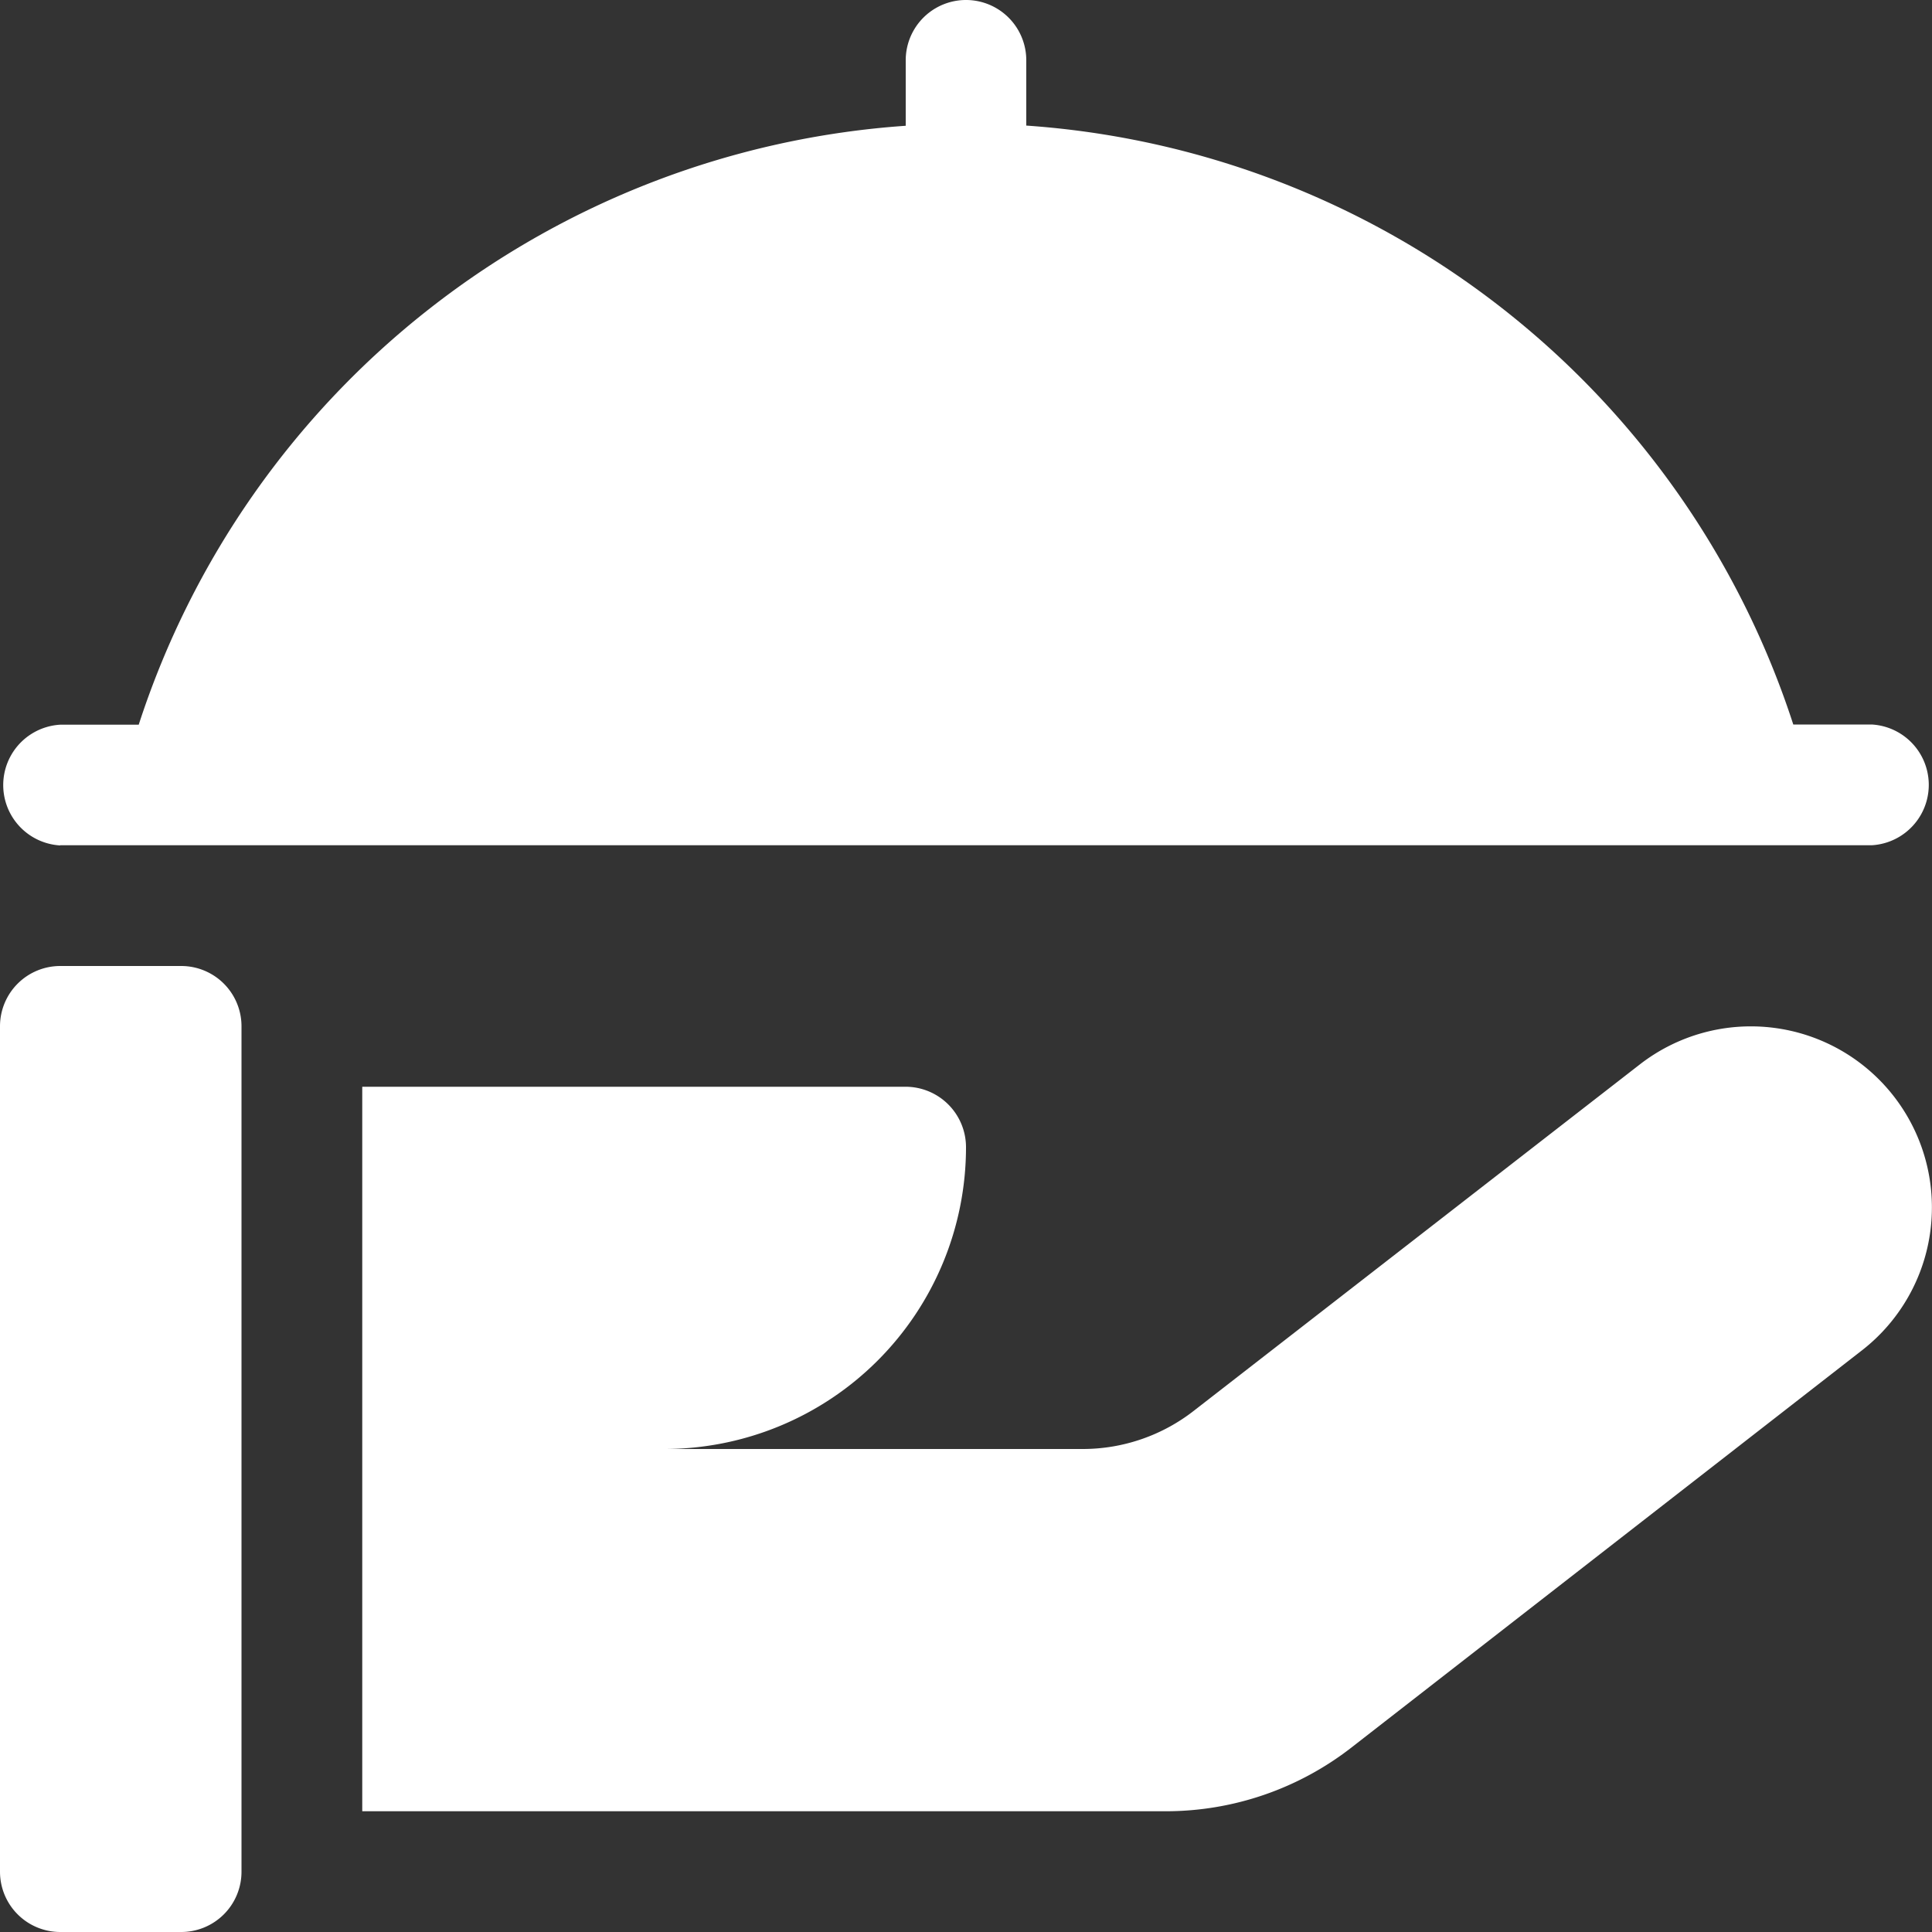
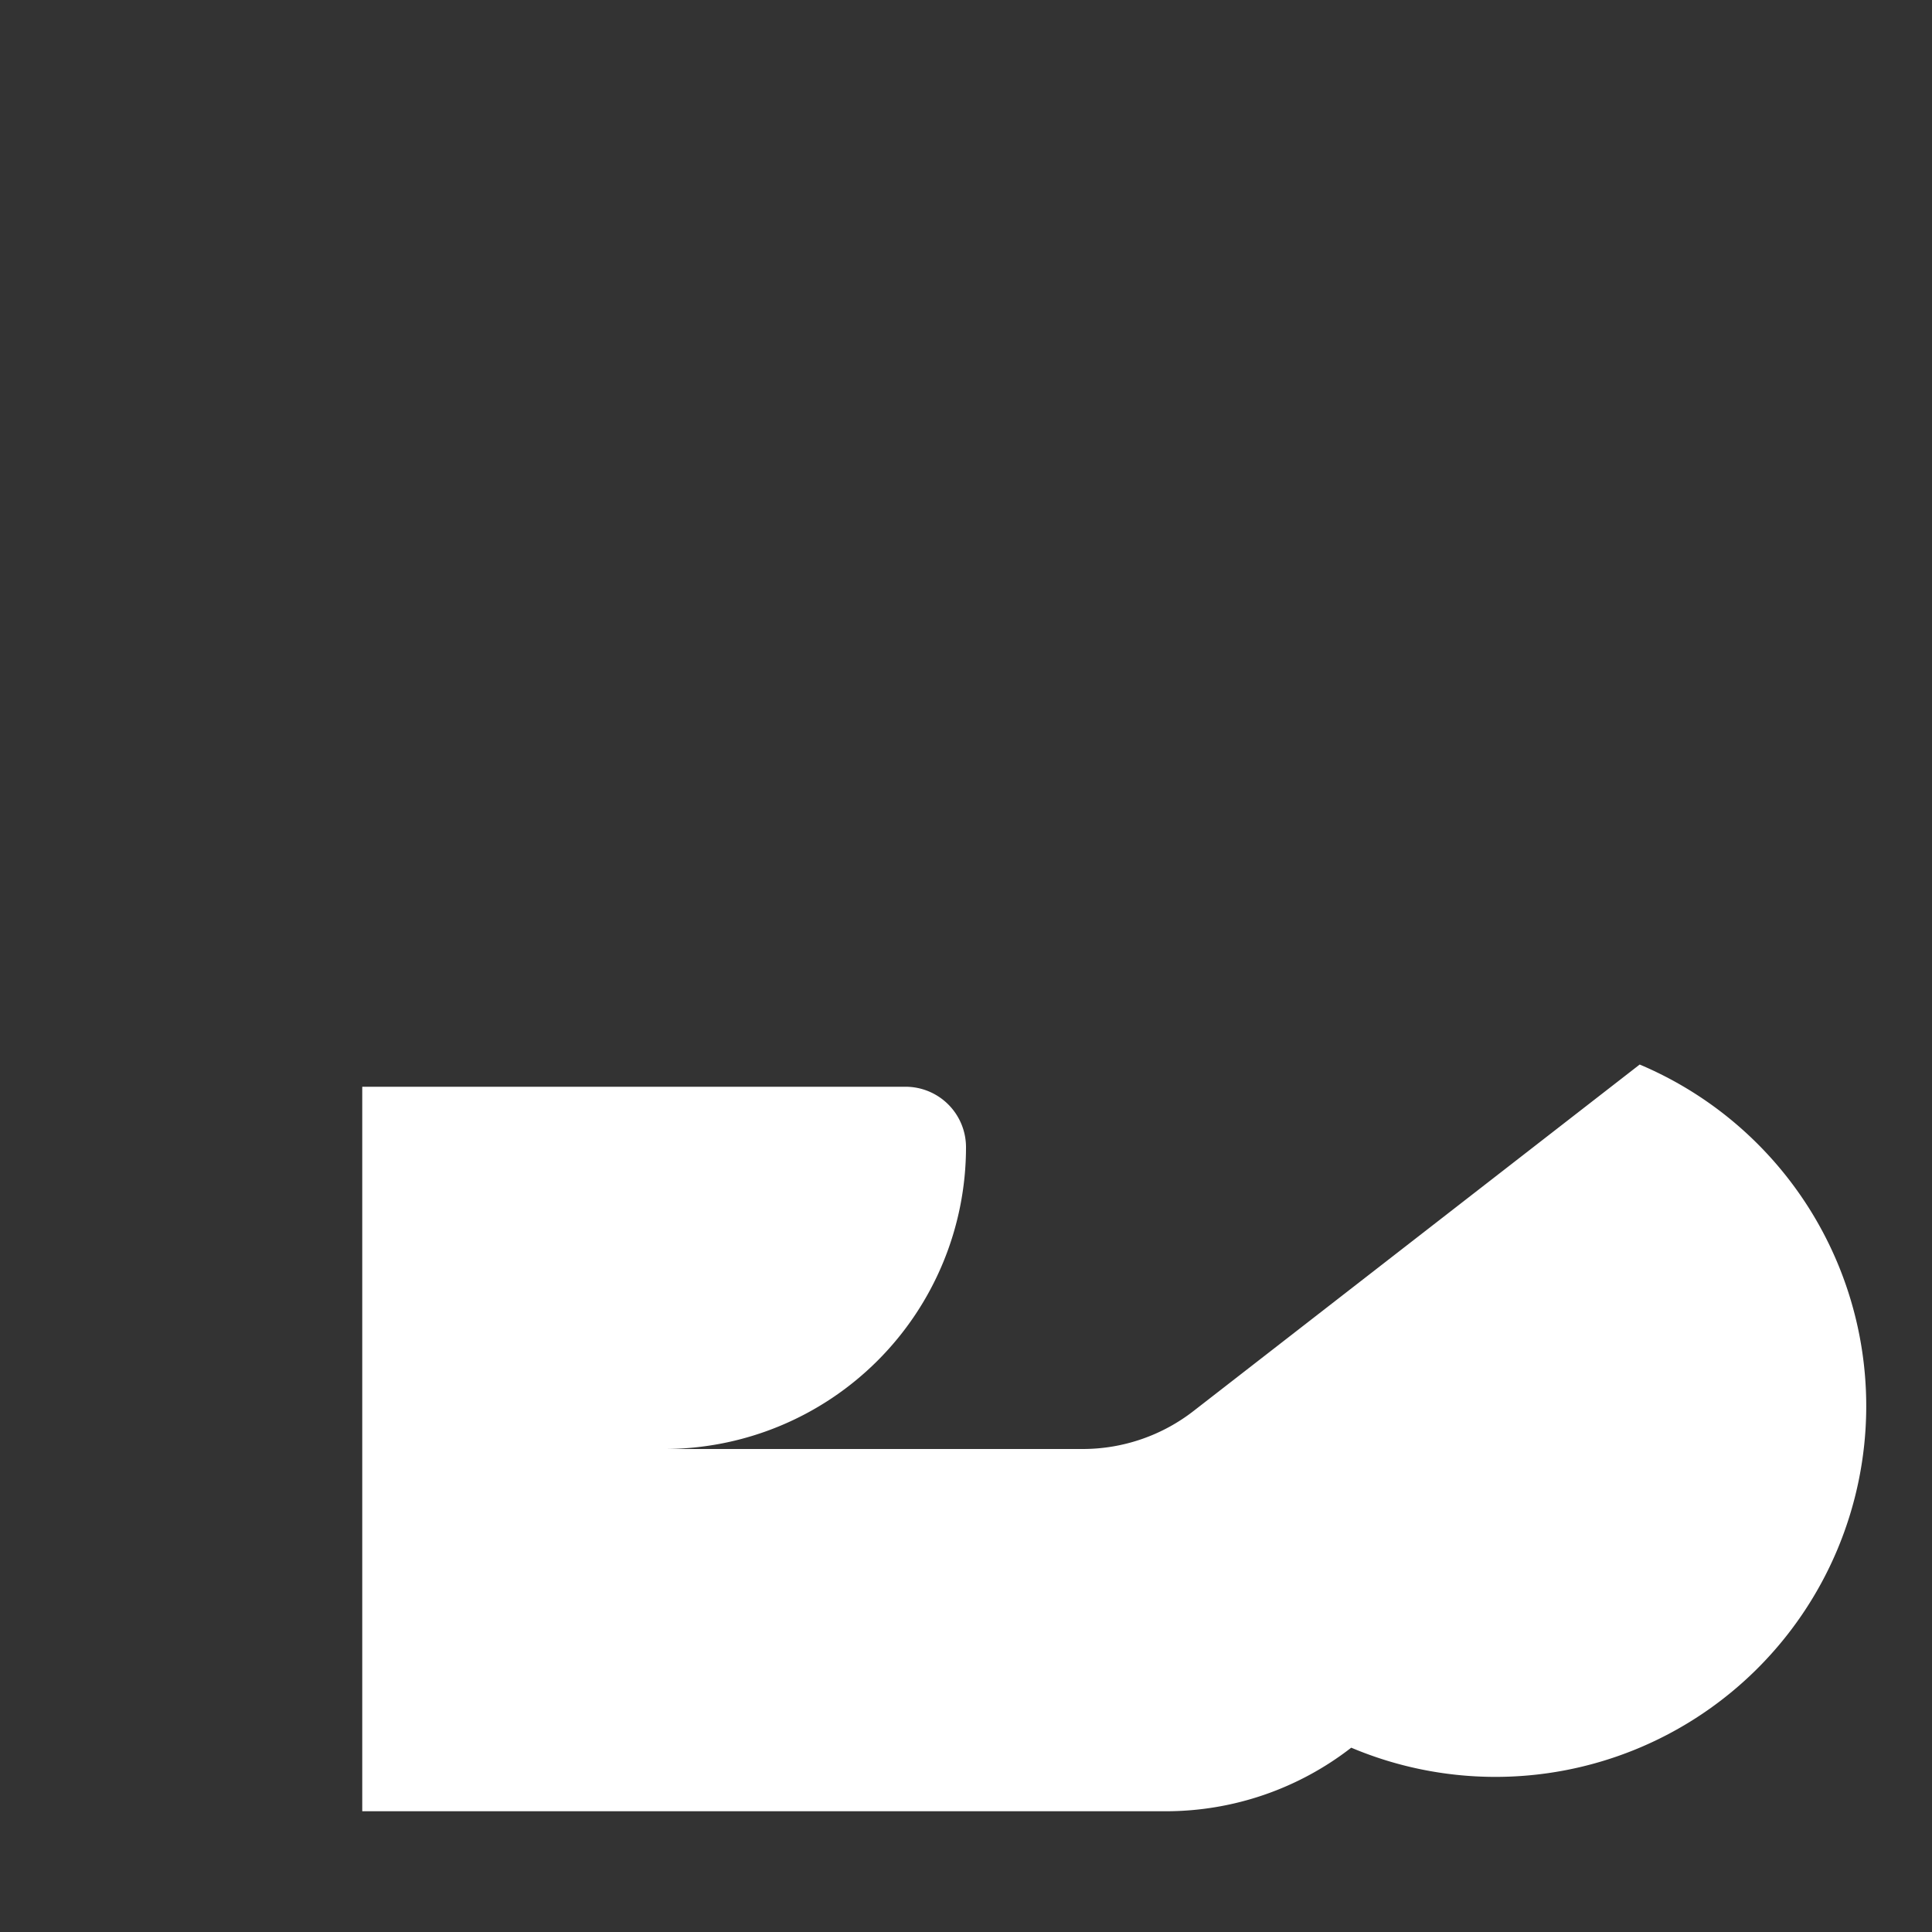
<svg xmlns="http://www.w3.org/2000/svg" id="Layer_1" data-name="Layer 1" viewBox="0 0 100 100">
  <rect x="0" y="0" width="100" height="100" fill="#333333" stroke="none" />
-   <path d="M9.38,50H3.12A3.12,3.12,0,0,0,0,53.12V96.88A3.12,3.12,0,0,0,3.12,100H9.38a3.12,3.12,0,0,0,3.12-3.12V53.12A3.12,3.12,0,0,0,9.38,50Z" style="fill:#fff" />
-   <path d="M84.87,55.1,61.82,73a9.35,9.35,0,0,1-5.75,2H34.38A15.62,15.62,0,0,0,50,59.38a3.13,3.13,0,0,0-3.12-3.13H18.75v37.5h41.6a15.64,15.64,0,0,0,9.59-3.29L96.38,69.89A9.37,9.37,0,1,0,84.87,55.1Z" style="fill:#fff" />
-   <path d="M3.12,43.75H96.88a3.13,3.13,0,0,0,0-6.25H92.82a45,45,0,0,0-39.7-31V3.12a3.12,3.12,0,0,0-6.24,0V6.51a45,45,0,0,0-39.7,31H3.12a3.13,3.13,0,0,0,0,6.25Z" style="fill:#fff" />
+   <path d="M84.87,55.1,61.82,73a9.35,9.35,0,0,1-5.75,2H34.38A15.62,15.62,0,0,0,50,59.38a3.13,3.13,0,0,0-3.12-3.13H18.75v37.5h41.6a15.64,15.64,0,0,0,9.59-3.29A9.37,9.37,0,1,0,84.87,55.1Z" style="fill:#fff" />
</svg>